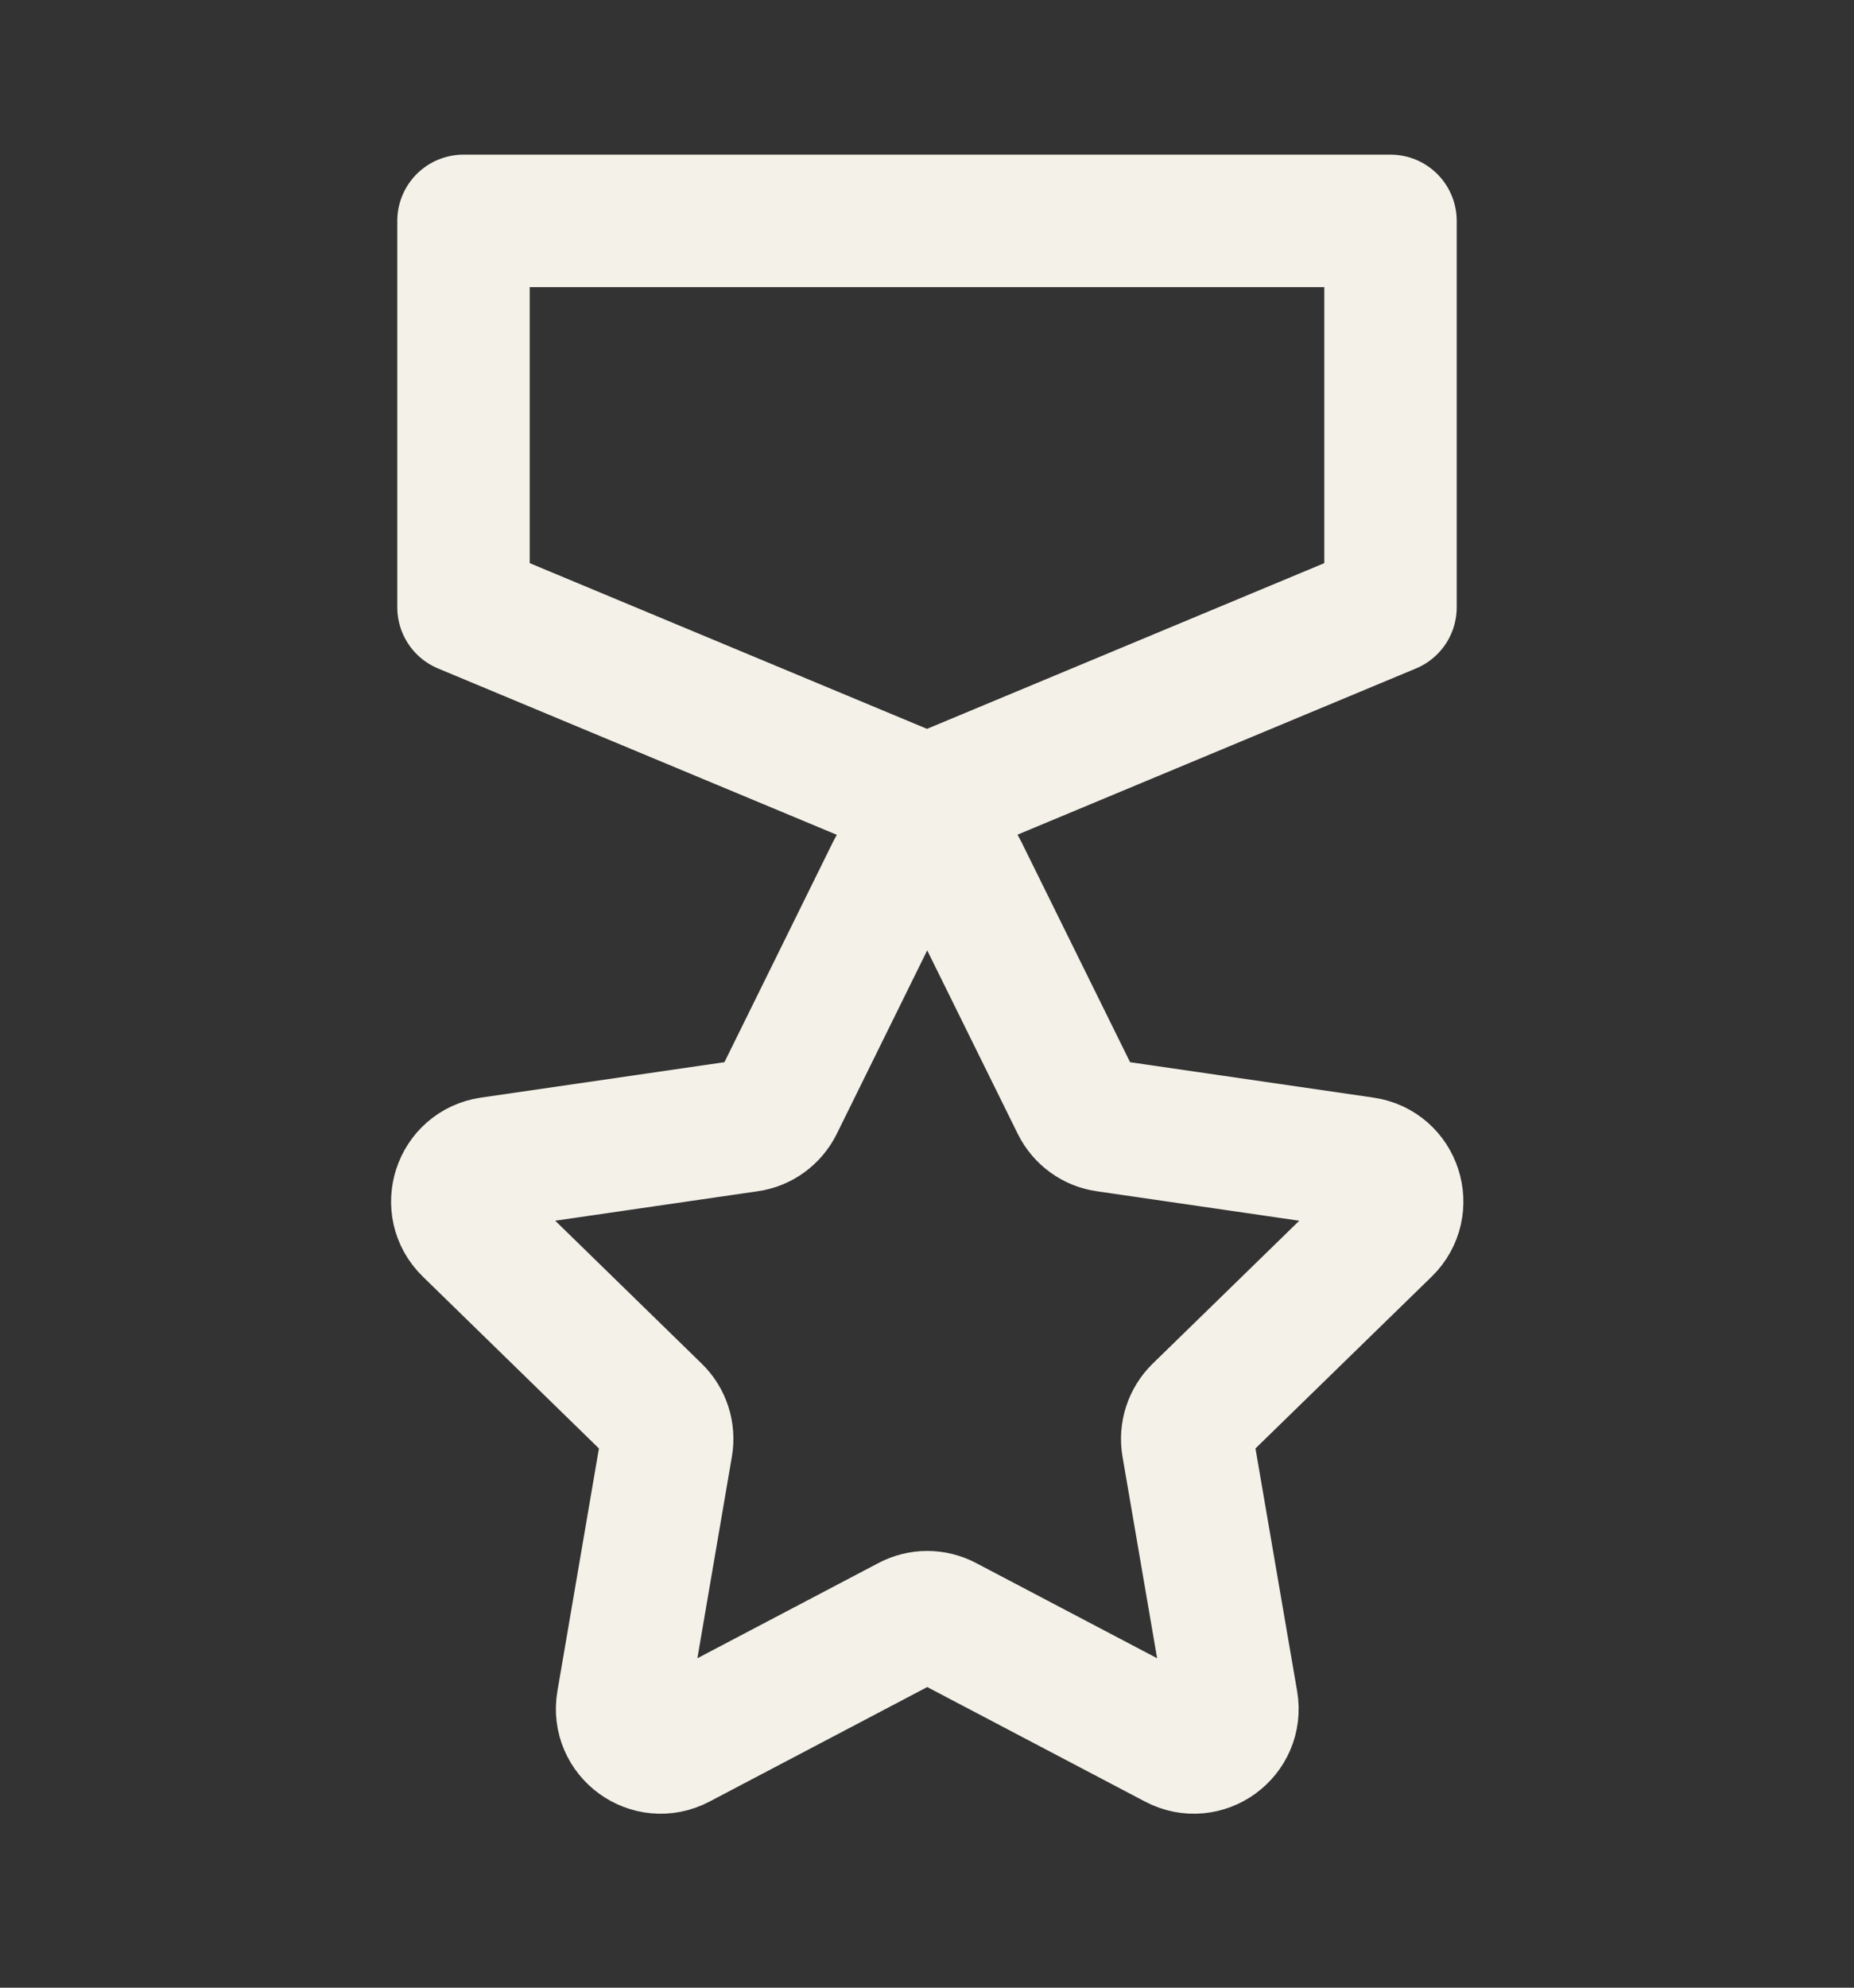
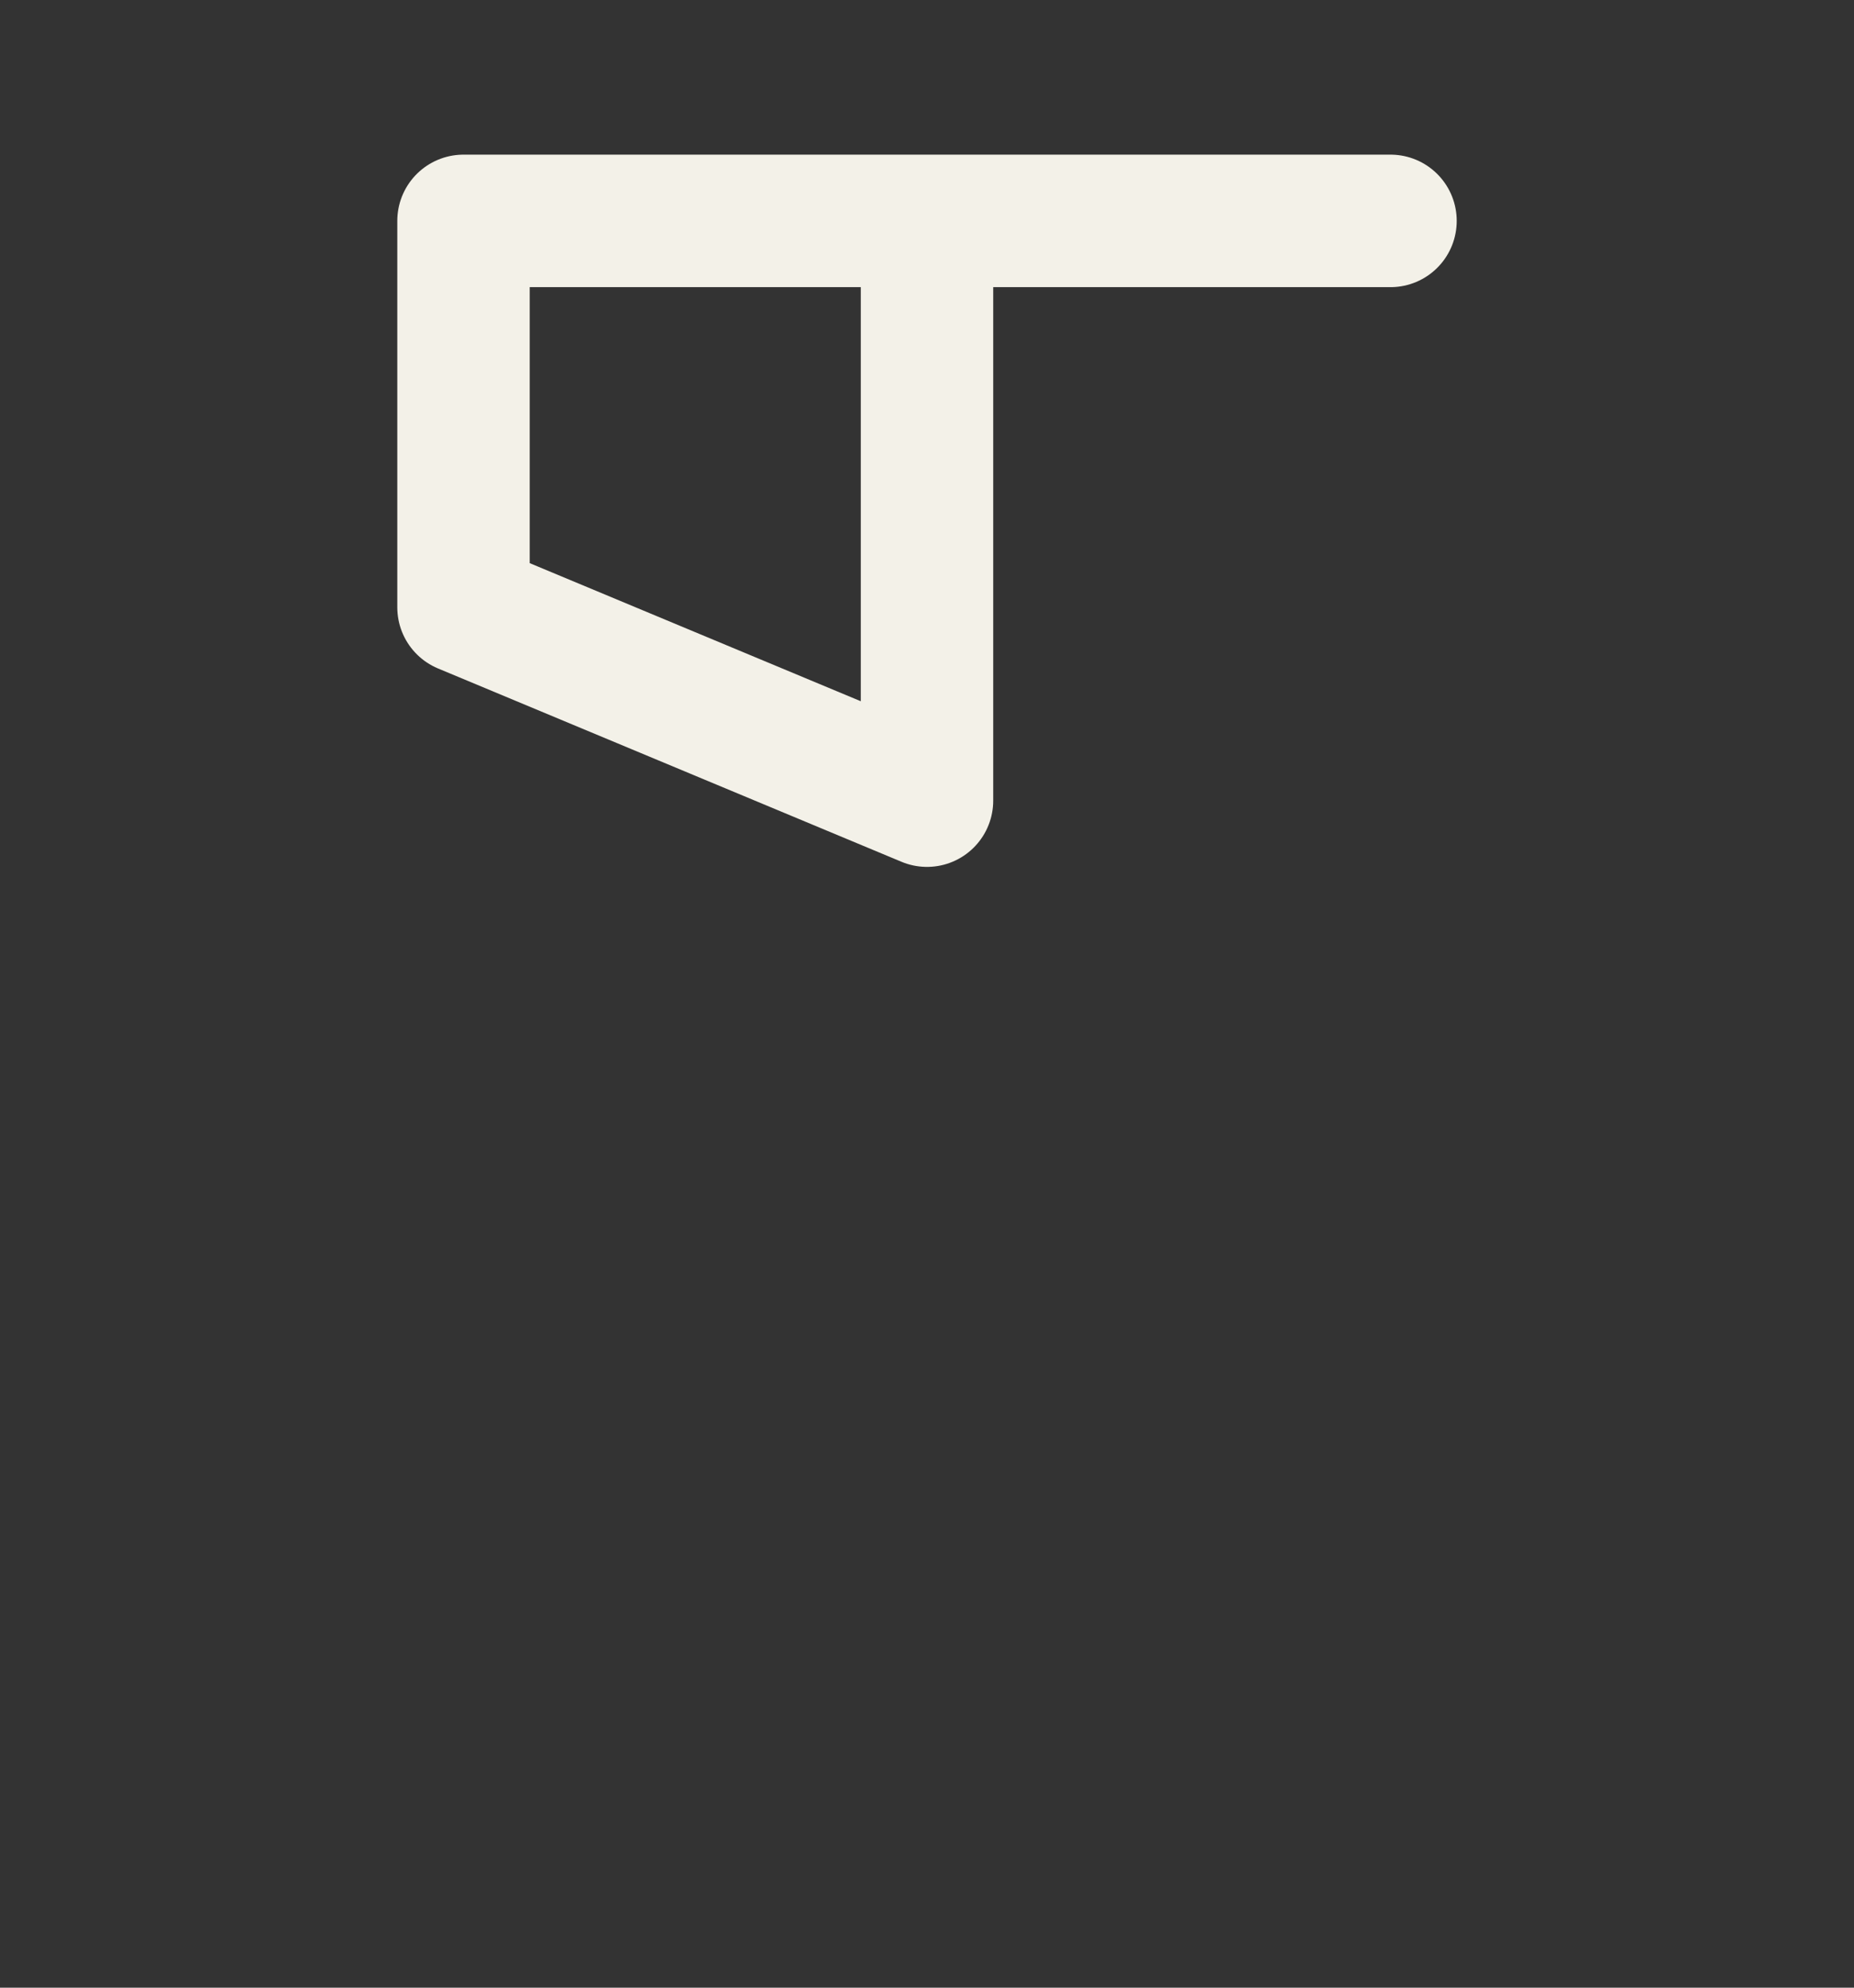
<svg xmlns="http://www.w3.org/2000/svg" width="14" height="15" viewBox="0 0 14 15" fill="none">
  <rect x="0" y="0" width="14" height="15" fill="#333333" stroke="none" />
-   <path d="M6.74 6.572C6.847 6.355 7.156 6.355 7.263 6.572L8.134 8.336C8.177 8.422 8.259 8.482 8.354 8.495L10.3 8.778C10.54 8.813 10.635 9.107 10.462 9.276L9.053 10.649C8.985 10.716 8.953 10.812 8.969 10.907L9.302 12.846C9.343 13.084 9.093 13.266 8.879 13.153L7.138 12.238C7.053 12.193 6.951 12.193 6.866 12.238L5.125 13.153C4.911 13.266 4.661 13.084 4.702 12.846L5.034 10.907C5.05 10.812 5.019 10.716 4.95 10.649L3.542 9.276C3.368 9.107 3.464 8.813 3.703 8.778L5.65 8.495C5.745 8.482 5.827 8.422 5.87 8.336L6.74 6.572Z" stroke="#F3F1E8" stroke-linecap="round" stroke-linejoin="round" />
-   <path d="M10.5 1.667H3.5V4.583L7 6.042L10.5 4.583V1.667Z" stroke="#F3F1E8" stroke-linecap="round" stroke-linejoin="round" />
+   <path d="M10.5 1.667H3.5V4.583L7 6.042V1.667Z" stroke="#F3F1E8" stroke-linecap="round" stroke-linejoin="round" />
</svg>